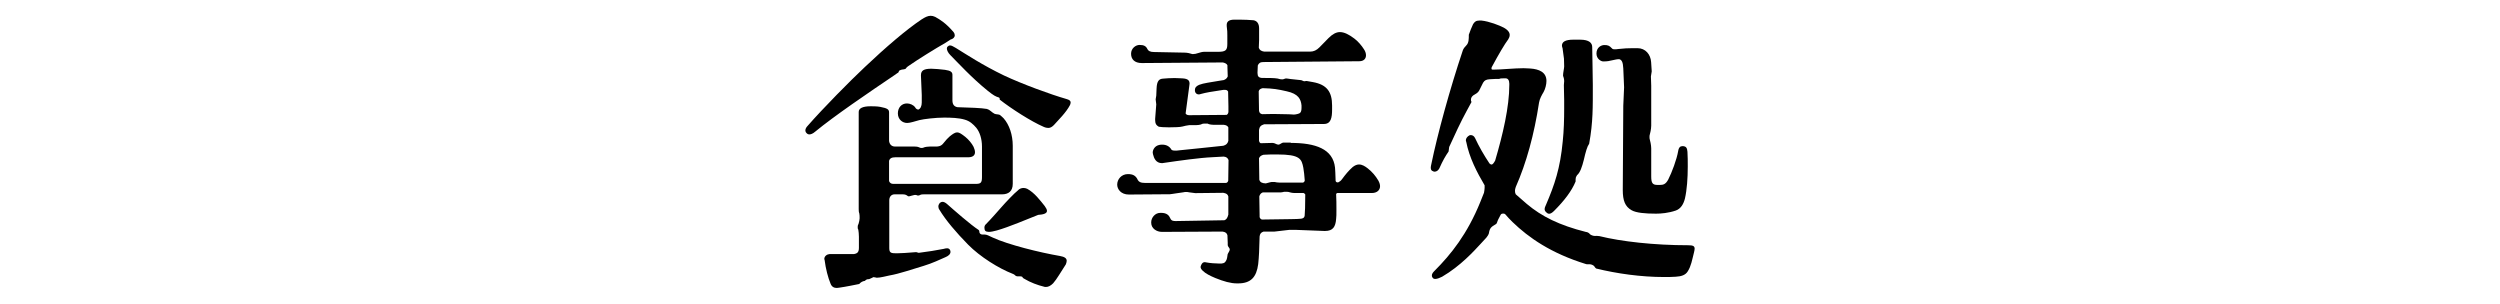
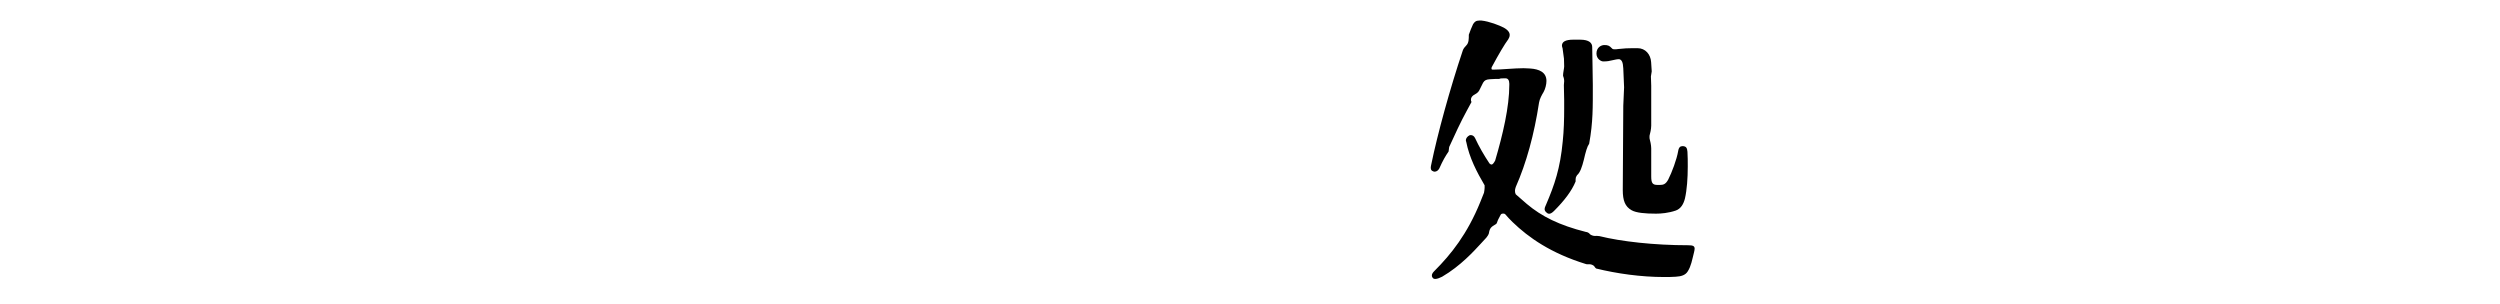
<svg xmlns="http://www.w3.org/2000/svg" version="1.1" id="レイヤー_1" x="0px" y="0px" viewBox="0 0 247 30" style="enable-background:new 0 0 247 30;" xml:space="preserve">
  <g>
    <g>
-       <path d="M89.14,6.87C89,6.89,88.81,6.98,88.81,7.03c0,0.03-0.03,0.11-0.06,0.14c-0.11,0.06-0.17,0.11-0.25,0.17    c-2.74,1.85-6.08,4.12-7.95,5.66c-0.25,0.22-0.45,0.28-0.59,0.28c-0.11,0-0.22-0.06-0.28-0.14c-0.08-0.08-0.11-0.17-0.11-0.25    c0-0.14,0.08-0.31,0.22-0.45c1.57-1.79,4.2-4.45,5.66-5.82c2.04-1.93,4.06-3.67,5.6-4.7c0.34-0.22,0.62-0.36,0.9-0.36    c0.14,0,0.28,0.03,0.45,0.11c0.5,0.28,1.06,0.62,1.82,1.51c0.08,0.11,0.11,0.2,0.11,0.31c0,0.2-0.17,0.36-0.42,0.42    c-0.17,0.11-0.34,0.22-0.53,0.34c-0.98,0.56-2.69,1.62-3.58,2.24c-0.08,0.06-0.17,0.11-0.22,0.17l-0.06,0.08    c-0.06,0.08-0.08,0.08-0.22,0.11L89.14,6.87z M90.77,24.98c0.9-0.11,1.74-0.25,2.46-0.39c0.11-0.03,0.22-0.06,0.34-0.06    c0.14,0,0.25,0.06,0.31,0.2c0,0.06,0.03,0.11,0.03,0.14c0,0.25-0.22,0.42-0.48,0.53c-0.5,0.22-1.34,0.62-2.18,0.87    c-1.06,0.31-2.38,0.78-3.39,0.95c-0.28,0.06-0.9,0.22-1.23,0.22c-0.06,0-0.11-0.03-0.14-0.03c-0.08,0-0.14-0.03-0.17-0.03    c-0.06,0-0.08,0.03-0.14,0.06c-0.11,0.06-0.22,0.11-0.31,0.14c-0.2,0-0.28,0.03-0.42,0.17c-0.2,0.03-0.39,0.11-0.56,0.31    c-0.39,0.08-1.37,0.28-1.96,0.36c-0.08,0-0.17,0.03-0.25,0.03c-0.28,0-0.5-0.11-0.62-0.42c-0.25-0.59-0.48-1.48-0.59-2.35    c0-0.03-0.03-0.06-0.03-0.08c0-0.31,0.28-0.48,0.53-0.5h2.41c0.34-0.06,0.48-0.2,0.48-0.62v-1.09c0-0.25-0.03-0.53-0.06-0.7    c-0.06-0.08-0.06-0.17-0.06-0.28c0-0.11,0.03-0.22,0.08-0.28c0.06-0.17,0.11-0.45,0.11-0.56c0-0.17,0-0.34-0.03-0.48    c-0.06-0.17-0.06-0.28-0.06-0.45v-9.58c0-0.36,0.39-0.56,1.18-0.56c0.17,0,0.64,0,0.95,0.06c0.76,0.14,0.87,0.28,0.87,0.56v2.8    c0.03,0.28,0.2,0.56,0.59,0.56h1.93c0.17,0,0.28,0,0.53,0.11c0.06,0.03,0.11,0.03,0.17,0.03c0.03,0,0.08,0,0.17-0.03    c0.14-0.08,0.48-0.11,0.64-0.11h0.62c0.22,0,0.5-0.03,0.73-0.34c0.22-0.28,0.45-0.53,0.62-0.67c0.31-0.25,0.53-0.39,0.73-0.39    c0.22,0,0.45,0.17,0.81,0.45c0.31,0.25,0.64,0.64,0.81,0.98c0.08,0.2,0.14,0.36,0.14,0.53c0,0.31-0.22,0.5-0.67,0.5h-7.2    c-0.36,0-0.56,0.11-0.62,0.36v1.99c0.06,0.17,0.2,0.28,0.42,0.28h8.09c0.53,0,0.67-0.08,0.67-0.67v-3.02    c0-0.76-0.22-1.43-0.56-1.85c-0.31-0.36-0.64-0.67-1.15-0.81c-0.56-0.17-1.34-0.2-2.02-0.2c-0.84,0-2.02,0.14-2.46,0.25    c-0.42,0.11-0.9,0.28-1.2,0.28c-0.48,0-0.92-0.36-0.92-0.95c0-0.56,0.36-0.98,0.9-0.98c0.28,0,0.64,0.14,0.81,0.39    c0.08,0.14,0.17,0.2,0.31,0.22c0.22-0.08,0.34-0.36,0.34-0.7V9.39l-0.08-1.9V7.43c0-0.48,0.31-0.64,1.04-0.64    c0.34,0,0.92,0.06,1.34,0.11c0.56,0.08,0.73,0.22,0.73,0.5v2.52c0,0.45,0.22,0.62,0.5,0.67c1.09,0.03,2.44,0.08,2.88,0.17    c0.03,0,0.06,0,0.08,0.03c0.25,0.06,0.42,0.31,0.7,0.45c0.17,0.08,0.42,0.03,0.56,0.14c0.11,0.08,0.22,0.2,0.34,0.31    c0.56,0.64,0.9,1.62,0.9,2.72v3.75c0,0.73-0.42,1.04-1.06,1.04h-7.7c-0.11,0-0.28,0-0.39,0.06c-0.06,0.03-0.11,0.06-0.2,0.06    c-0.03,0-0.08,0-0.11-0.03c-0.08-0.03-0.14-0.03-0.2-0.03c-0.11,0-0.22,0.06-0.36,0.08c-0.11,0.03-0.2,0.06-0.25,0.06    c-0.06,0-0.11-0.03-0.14-0.06c-0.11-0.08-0.22-0.14-0.48-0.14h-0.78c-0.31,0-0.53,0.22-0.53,0.59v4.7c0,0.42,0.11,0.53,0.56,0.53    h0.34c0.31,0,0.76-0.03,1.76-0.11L90.77,24.98z M98.08,23.47c1.51,0.7,4.65,1.48,6.64,1.82c0.45,0.08,0.67,0.22,0.67,0.48    c0,0.08-0.03,0.2-0.08,0.34c-0.48,0.73-0.9,1.48-1.26,1.88c-0.25,0.25-0.48,0.36-0.7,0.36c-0.08,0-0.17,0-0.22-0.03    c-0.59-0.14-1.34-0.42-1.9-0.76c-0.08-0.03-0.2-0.11-0.22-0.2c-0.03-0.03-0.11-0.06-0.22-0.06h-0.28c-0.08,0-0.17-0.06-0.2-0.08    l-0.06-0.06c-0.06-0.06-0.14-0.08-0.2-0.11c-1.37-0.53-3.22-1.68-4.4-2.88s-2.21-2.41-2.83-3.44c-0.08-0.11-0.11-0.22-0.11-0.34    c0-0.14,0.08-0.25,0.14-0.34c0.08-0.06,0.17-0.11,0.28-0.11c0.11,0,0.25,0.06,0.42,0.2c0.7,0.62,2.35,2.07,3.14,2.58    c0.06,0.03,0.08,0.2,0.08,0.25c0.03,0.11,0.14,0.2,0.28,0.2h0.22c0.11,0,0.22,0.03,0.34,0.08L98.08,23.47z M105.36,9.78    c0.28,0.08,0.42,0.17,0.42,0.34c0,0.08-0.03,0.17-0.06,0.25c-0.39,0.76-1.18,1.51-1.6,1.99c-0.2,0.2-0.36,0.28-0.56,0.28    c-0.11,0-0.28-0.03-0.45-0.11c-1.23-0.53-3.19-1.79-4.34-2.69V9.75c0-0.06-0.03-0.08-0.06-0.11c-0.36-0.11-0.53-0.2-1.12-0.67    c-1.6-1.29-2.97-2.8-3.7-3.53c-0.22-0.22-0.34-0.48-0.34-0.64c0-0.08,0.03-0.17,0.08-0.2c0.08-0.08,0.14-0.11,0.25-0.11    c0.14,0,0.31,0.11,0.56,0.25c1.01,0.62,2.6,1.68,4.76,2.72C100.96,8.29,103.79,9.33,105.36,9.78z M98.94,20.47    c0.39-0.45,1.29-1.4,1.62-1.65c0.14-0.17,0.36-0.25,0.56-0.25c0.11,0,0.25,0.03,0.36,0.08c0.73,0.39,1.29,1.15,1.74,1.71    c0.14,0.2,0.22,0.34,0.22,0.48c0,0.25-0.36,0.36-0.87,0.39c-1.15,0.45-2.83,1.18-4.09,1.54c-0.31,0.08-0.56,0.14-0.78,0.14    c-0.14,0-0.28-0.03-0.36-0.11c-0.06-0.08-0.08-0.2-0.08-0.31c0-0.11,0.03-0.25,0.17-0.36C97.88,21.68,98.64,20.81,98.94,20.47z" />
-       <path d="M127.53,14.12c2.44,0,4.17,0.59,4.37,2.44c0.03,0.17,0.03,0.67,0.06,1.32c0.03,0.08,0.08,0.14,0.2,0.14    c0.03,0,0.06,0,0.11-0.03c0.11-0.06,0.22-0.14,0.34-0.31c0.31-0.42,0.62-0.81,1.04-1.18c0.22-0.17,0.42-0.25,0.62-0.25    c0.31,0,0.59,0.17,0.87,0.39c0.45,0.36,0.76,0.73,1.04,1.2c0.11,0.2,0.17,0.39,0.17,0.56c0,0.39-0.31,0.67-0.81,0.67h-3.42    c-0.03,0.03-0.08,0.06-0.11,0.08c0.03,0.53,0.03,1.09,0.03,1.54c0,0.42,0,0.78-0.03,0.95c-0.06,0.76-0.31,1.18-1.09,1.18h-0.08    l-2.83-0.11h-0.62l-1.46,0.17h-1.09c-0.25,0.08-0.36,0.22-0.39,0.48c-0.03,1.23-0.06,2.02-0.14,2.74c-0.17,1.29-0.73,1.9-1.99,1.9    h-0.11c-0.62,0-1.32-0.2-2.13-0.53c-0.53-0.22-0.98-0.45-1.26-0.73c-0.14-0.14-0.2-0.25-0.2-0.36c0-0.06,0.03-0.14,0.06-0.2    c0.08-0.17,0.17-0.28,0.36-0.28c0.06,0,0.11,0.03,0.17,0.03c0.28,0.06,0.9,0.11,1.29,0.11h0.17c0.31-0.03,0.42-0.14,0.53-0.42    c0.03-0.08,0.06-0.25,0.08-0.42c0-0.17,0.22-0.36,0.22-0.56c0-0.14-0.2-0.28-0.2-0.42V24l-0.03-0.76    c-0.06-0.2-0.17-0.31-0.48-0.36l-5.99,0.03c-0.53,0-1.06-0.34-1.06-0.9v-0.06c0-0.42,0.36-0.92,0.9-0.92h0.08    c0.56,0,0.78,0.25,0.9,0.53c0.11,0.28,0.34,0.28,0.56,0.28l4.79-0.08c0.22-0.08,0.31-0.25,0.39-0.56v-1.79    c-0.06-0.22-0.2-0.31-0.5-0.36l-2.77,0.03l-0.62-0.08c-0.06-0.03-0.17-0.03-0.28-0.03s-0.2,0-0.28,0.03l-0.76,0.11    c-0.14,0.03-0.42,0.06-0.56,0.08l-4.06,0.03c-0.78,0-1.15-0.53-1.15-0.98c0-0.53,0.42-1.04,1.06-1.04c0.48,0,0.78,0.14,0.98,0.59    c0.11,0.17,0.25,0.28,0.67,0.28h8.06c0.11-0.03,0.17-0.11,0.2-0.22l0.03-2.04c-0.08-0.2-0.2-0.31-0.48-0.34l-1.09,0.06    c-1.32,0.06-3.28,0.34-4.79,0.56c-0.06,0-0.14,0.03-0.2,0.03c-0.62,0-0.81-0.5-0.9-0.87c0-0.06-0.03-0.11-0.03-0.17    c0-0.31,0.22-0.67,0.64-0.76c0.11-0.03,0.22-0.03,0.31-0.03c0.39,0,0.7,0.17,0.87,0.45c0.03,0.08,0.14,0.14,0.39,0.14    c0.11,0,0.25,0,0.42-0.03c1.48-0.14,2.94-0.31,4.34-0.45c0.28-0.08,0.42-0.2,0.5-0.48v-1.34c-0.08-0.14-0.2-0.22-0.45-0.25h-1.01    c-0.14,0-0.36-0.03-0.45-0.06l-0.14-0.06h-0.14c-0.14,0-0.34,0-0.39,0.03l-0.14,0.06c-0.08,0.03-0.28,0.06-0.42,0.06h-0.7    c-0.25,0.03-0.48,0.08-0.7,0.14s-0.78,0.08-1.32,0.08c-0.48,0-0.9-0.03-1.01-0.06c-0.25-0.14-0.36-0.31-0.36-0.67v-0.11l0.11-1.43    l-0.06-0.5l0.06-0.36l0.03-0.7c0.03-0.76,0.25-0.95,0.62-0.98c0.34-0.03,0.76-0.06,1.15-0.06c0.28,0,0.53,0.03,0.76,0.03    c0.59,0.03,0.73,0.22,0.73,0.53c0,0.08-0.03,0.17-0.03,0.25l-0.36,2.69c0.06,0.11,0.17,0.17,0.36,0.17l3.7-0.03    c0.08-0.06,0.14-0.11,0.17-0.28v-0.59l-0.03-1.43c-0.06-0.11-0.14-0.17-0.28-0.17h-0.2c-1.18,0.17-1.76,0.28-2.16,0.39    c-0.11,0.03-0.2,0.06-0.25,0.06c-0.22,0-0.36-0.14-0.39-0.34V8.88c0-0.25,0.17-0.39,0.42-0.5c0.42-0.17,1.15-0.25,1.93-0.39    l0.5-0.08c0.2-0.08,0.31-0.17,0.39-0.36l-0.03-0.92V6.45c-0.06-0.14-0.2-0.22-0.45-0.28l-8.01,0.06c-0.73,0-1.06-0.39-1.06-0.92    c0-0.53,0.45-0.87,0.84-0.87c0.42,0,0.64,0.11,0.78,0.42c0.08,0.17,0.28,0.28,0.64,0.28l3.02,0.06c0.28,0,0.59,0.08,0.76,0.14    h0.11c0.11,0,0.31-0.03,0.42-0.08c0.25-0.08,0.48-0.14,0.62-0.14h1.37c0.78,0,0.95-0.14,0.95-0.78V3.48c0-0.25,0-0.48-0.06-0.9    V2.47c0-0.25,0.11-0.53,0.76-0.53h0.48c0.48,0,1.06,0.03,1.4,0.06c0.36,0.06,0.56,0.34,0.56,0.81v1.12l-0.03,0.78    c0.06,0.22,0.22,0.34,0.53,0.39h4.54c0.36,0,0.64-0.14,0.92-0.42l0.9-0.92c0.39-0.39,0.76-0.59,1.12-0.59    c0.42,0,0.87,0.22,1.43,0.64c0.34,0.25,0.73,0.7,0.95,1.06c0.14,0.2,0.2,0.42,0.2,0.59c0,0.34-0.22,0.59-0.67,0.59l-9.49,0.08    c-0.31,0-0.45,0.14-0.53,0.34l-0.03,0.73l0.03,0.25c0.06,0.17,0.17,0.22,0.39,0.25c0.62,0,1.26,0,1.57,0.06    c0.17,0.06,0.34,0.08,0.42,0.08s0.14,0,0.2-0.03c0.08-0.03,0.14-0.06,0.22-0.06s0.22,0.03,0.45,0.06l1.04,0.11l0.28,0.11    l0.25-0.03l0.62,0.11c1.4,0.25,1.9,0.98,1.9,2.32v0.39c0,0.81-0.11,1.43-0.81,1.43l-5.91,0.03c-0.34,0.11-0.45,0.25-0.5,0.56v1.06    c0.03,0.14,0.08,0.22,0.17,0.25l1.18-0.03c0.2,0,0.39,0.17,0.56,0.17s0.34-0.2,0.48-0.2H127.53z M125.8,11.26l1.54,0.03    c0.2,0,0.36,0.03,0.5,0.03c0.11,0,0.22-0.03,0.36-0.06c0.22-0.06,0.39-0.11,0.39-0.62v-0.22c-0.06-0.62-0.31-1.15-1.46-1.4    c-0.87-0.2-1.32-0.28-2.38-0.31c-0.25,0.06-0.34,0.14-0.39,0.31l0.03,1.9c0.03,0.22,0.11,0.31,0.31,0.36L125.8,11.26z     M128.74,18.04c0.08-0.03,0.14-0.08,0.17-0.2c-0.03-0.48-0.08-0.9-0.14-1.26c-0.17-0.87-0.31-1.32-2.58-1.32h-0.62l-0.73,0.03    c-0.22,0.06-0.36,0.14-0.45,0.34l0.03,2.13c0.08,0.25,0.25,0.34,0.64,0.36l0.42-0.11c0.08-0.03,0.2-0.03,0.28-0.03h0.17    c0.11,0.03,0.34,0.06,0.48,0.06H128.74z M127.56,21.65c0.92-0.03,1.29,0.03,1.34-0.34c0.03-0.2,0.06-1.09,0.06-2.1    c-0.06-0.06-0.08-0.11-0.17-0.14h-0.9c-0.14,0-0.34-0.03-0.42-0.06l-0.11-0.03c-0.06-0.03-0.25-0.03-0.36-0.03h-0.14l-0.11,0.03    c-0.11,0.03-0.25,0.03-0.39,0.03h-1.6c-0.2,0.08-0.28,0.2-0.34,0.39l0.03,1.9v0.14c0.03,0.14,0.11,0.2,0.22,0.25L127.56,21.65z" />
      <path d="M157.72,23.3c0.06,0,0.25,0.03,0.31,0.03c2.13,0.53,5.4,0.9,8.76,0.9c0.48,0,0.64,0.08,0.64,0.34    c0,0.11-0.03,0.22-0.06,0.36c-0.2,0.78-0.28,1.34-0.62,1.88c-0.22,0.36-0.62,0.5-1.18,0.53c-0.39,0.03-0.78,0.03-1.15,0.03    c-2.3,0-4.68-0.34-6.72-0.84c-0.08-0.06-0.14-0.14-0.17-0.2c-0.06-0.11-0.31-0.22-0.45-0.22h-0.2c-0.08,0-0.17,0-0.22-0.03    c-3.42-1.06-5.63-2.6-7.22-4.14c-0.25-0.25-0.5-0.5-0.73-0.78c-0.08-0.06-0.17-0.06-0.22-0.06c-0.08,0-0.17,0.03-0.22,0.11    l-0.25,0.48c-0.08,0.14-0.11,0.39-0.22,0.45c-0.48,0.28-0.62,0.39-0.7,0.92c-0.03,0.11-0.17,0.34-0.25,0.42l-0.59,0.64    c-0.62,0.67-1.96,2.16-3.78,3.22c-0.22,0.11-0.48,0.22-0.67,0.22c-0.11,0-0.22-0.03-0.28-0.14c-0.06-0.08-0.06-0.14-0.06-0.2    c0-0.22,0.17-0.36,0.28-0.48c1.6-1.6,3.22-3.61,4.51-6.8l0.36-0.9c0.03-0.2,0.06-0.34,0.06-0.48v-0.25    c-0.76-1.29-1.51-2.72-1.82-4.31c-0.03-0.06-0.03-0.08-0.03-0.14c0-0.22,0.17-0.39,0.34-0.48c0.03-0.03,0.08-0.03,0.14-0.03    c0.14,0,0.31,0.06,0.42,0.28c0.39,0.84,0.87,1.68,1.43,2.52c0.06,0.06,0.14,0.11,0.2,0.11c0.11,0,0.22-0.14,0.36-0.39    c0.76-2.58,1.4-5.29,1.4-7.5V8.27c0-0.34-0.14-0.53-0.36-0.53h-0.22c-0.11,0-0.34,0-0.42,0.06h-0.39l-0.56,0.03    c-0.31,0.03-0.48,0.08-0.64,0.34l-0.39,0.78c-0.11,0.22-0.36,0.34-0.59,0.48c-0.17,0.14-0.22,0.28-0.22,0.42    c0,0.06,0,0.14,0.06,0.22l-0.53,0.98c-0.45,0.81-1.23,2.46-1.68,3.47l-0.06,0.45c-0.31,0.45-0.56,0.87-0.92,1.68    c-0.11,0.2-0.28,0.31-0.45,0.31c-0.06,0-0.11,0-0.14-0.03c-0.2-0.06-0.25-0.17-0.25-0.39c0-0.08,0.03-0.2,0.06-0.34    c0.59-2.88,1.82-7.39,3.11-11.23c0.06-0.17,0.2-0.34,0.34-0.48c0.25-0.25,0.25-0.62,0.25-1.06c0.11-0.34,0.28-0.73,0.42-1.04    c0.14-0.22,0.28-0.36,0.62-0.36h0.2c0.78,0.08,1.79,0.48,2.21,0.7c0.45,0.25,0.59,0.5,0.59,0.73c0,0.17-0.08,0.31-0.14,0.42    c-0.36,0.48-0.95,1.48-1.6,2.69c-0.06,0.08-0.06,0.14-0.06,0.2c0,0.08,0.03,0.11,0.14,0.11h0.08c0.76,0,2.04-0.14,2.94-0.14    c0.25,0,0.48,0.03,0.67,0.03c0.87,0.06,1.6,0.36,1.6,1.23c0,0.34-0.11,0.78-0.28,1.09c-0.17,0.28-0.39,0.67-0.45,1.04    c-0.48,3.16-1.26,5.99-2.3,8.34c-0.06,0.17-0.08,0.28-0.08,0.39c0,0.14,0.03,0.25,0.08,0.34c0.36,0.31,0.73,0.64,1.09,0.95    c1.46,1.23,3.19,2.1,5.85,2.77c0.08,0,0.28,0.06,0.39,0.22c0.08,0.08,0.31,0.17,0.45,0.17H157.72z M154.52,5.8l-0.14-1.04    c-0.03-0.08-0.06-0.17-0.06-0.25c0-0.39,0.36-0.59,1.12-0.59h0.67c0.92,0,1.2,0.34,1.2,0.73c0,0.76,0.06,2.52,0.06,3.75    c0,2.18,0.03,3.64-0.36,5.8c-0.2,0.28-0.34,0.78-0.53,1.6c-0.17,0.67-0.36,1.26-0.67,1.51l-0.06,0.11    c-0.06,0.08-0.08,0.22-0.08,0.31v0.2c-0.39,0.95-1.12,1.9-2.13,2.91c-0.2,0.2-0.36,0.28-0.48,0.28s-0.2-0.06-0.25-0.11    c-0.14-0.11-0.2-0.22-0.2-0.34c0-0.14,0.06-0.28,0.14-0.45c0.84-1.96,1.4-3.58,1.65-6.27c0.11-1.04,0.14-2.16,0.14-3.19V9.89    l-0.03-1.48c0-0.14,0.03-0.25,0.03-0.39c0-0.22-0.06-0.39-0.08-0.45c-0.03-0.03-0.03-0.06-0.03-0.14c0-0.22,0.11-0.7,0.11-0.87    L154.52,5.8z M160.38,10.45l0.08-1.82l-0.08-1.88c-0.03-0.64-0.17-0.84-0.39-0.9h-0.08c-0.17,0-0.39,0.06-0.64,0.11    c-0.25,0.06-0.45,0.11-0.87,0.11c-0.22,0-0.67-0.25-0.67-0.78c0-0.62,0.48-0.84,0.78-0.84c0.34,0,0.5,0.06,0.73,0.31    c0.06,0.08,0.14,0.11,0.28,0.11c0.08,0,0.22,0,0.39-0.03c0.53-0.06,0.95-0.08,1.4-0.08h0.48c0.78,0,1.29,0.62,1.34,1.37l0.06,0.92    l-0.08,0.5l0.03,0.92v3.95c0,0.14-0.03,0.39-0.06,0.53l-0.08,0.34c-0.03,0.06-0.03,0.17-0.03,0.25s0,0.17,0.03,0.25l0.08,0.34    c0.03,0.14,0.06,0.39,0.06,0.53v2.77c0,0.67,0.14,0.84,0.62,0.84h0.25c0.31,0,0.56-0.06,0.81-0.53c0.36-0.7,0.84-1.99,0.98-2.8    c0.06-0.39,0.22-0.5,0.42-0.5h0.08c0.31,0.03,0.39,0.2,0.42,0.56c0.03,0.45,0.03,0.95,0.03,1.46c0,1.12-0.08,2.3-0.28,3.16    c-0.14,0.56-0.42,1.01-0.9,1.18c-0.73,0.25-1.46,0.31-1.96,0.31c-1.06,0-1.96-0.08-2.41-0.34c-0.64-0.36-0.87-0.95-0.87-1.99    L160.38,10.45z" />
    </g>
  </g>
</svg>